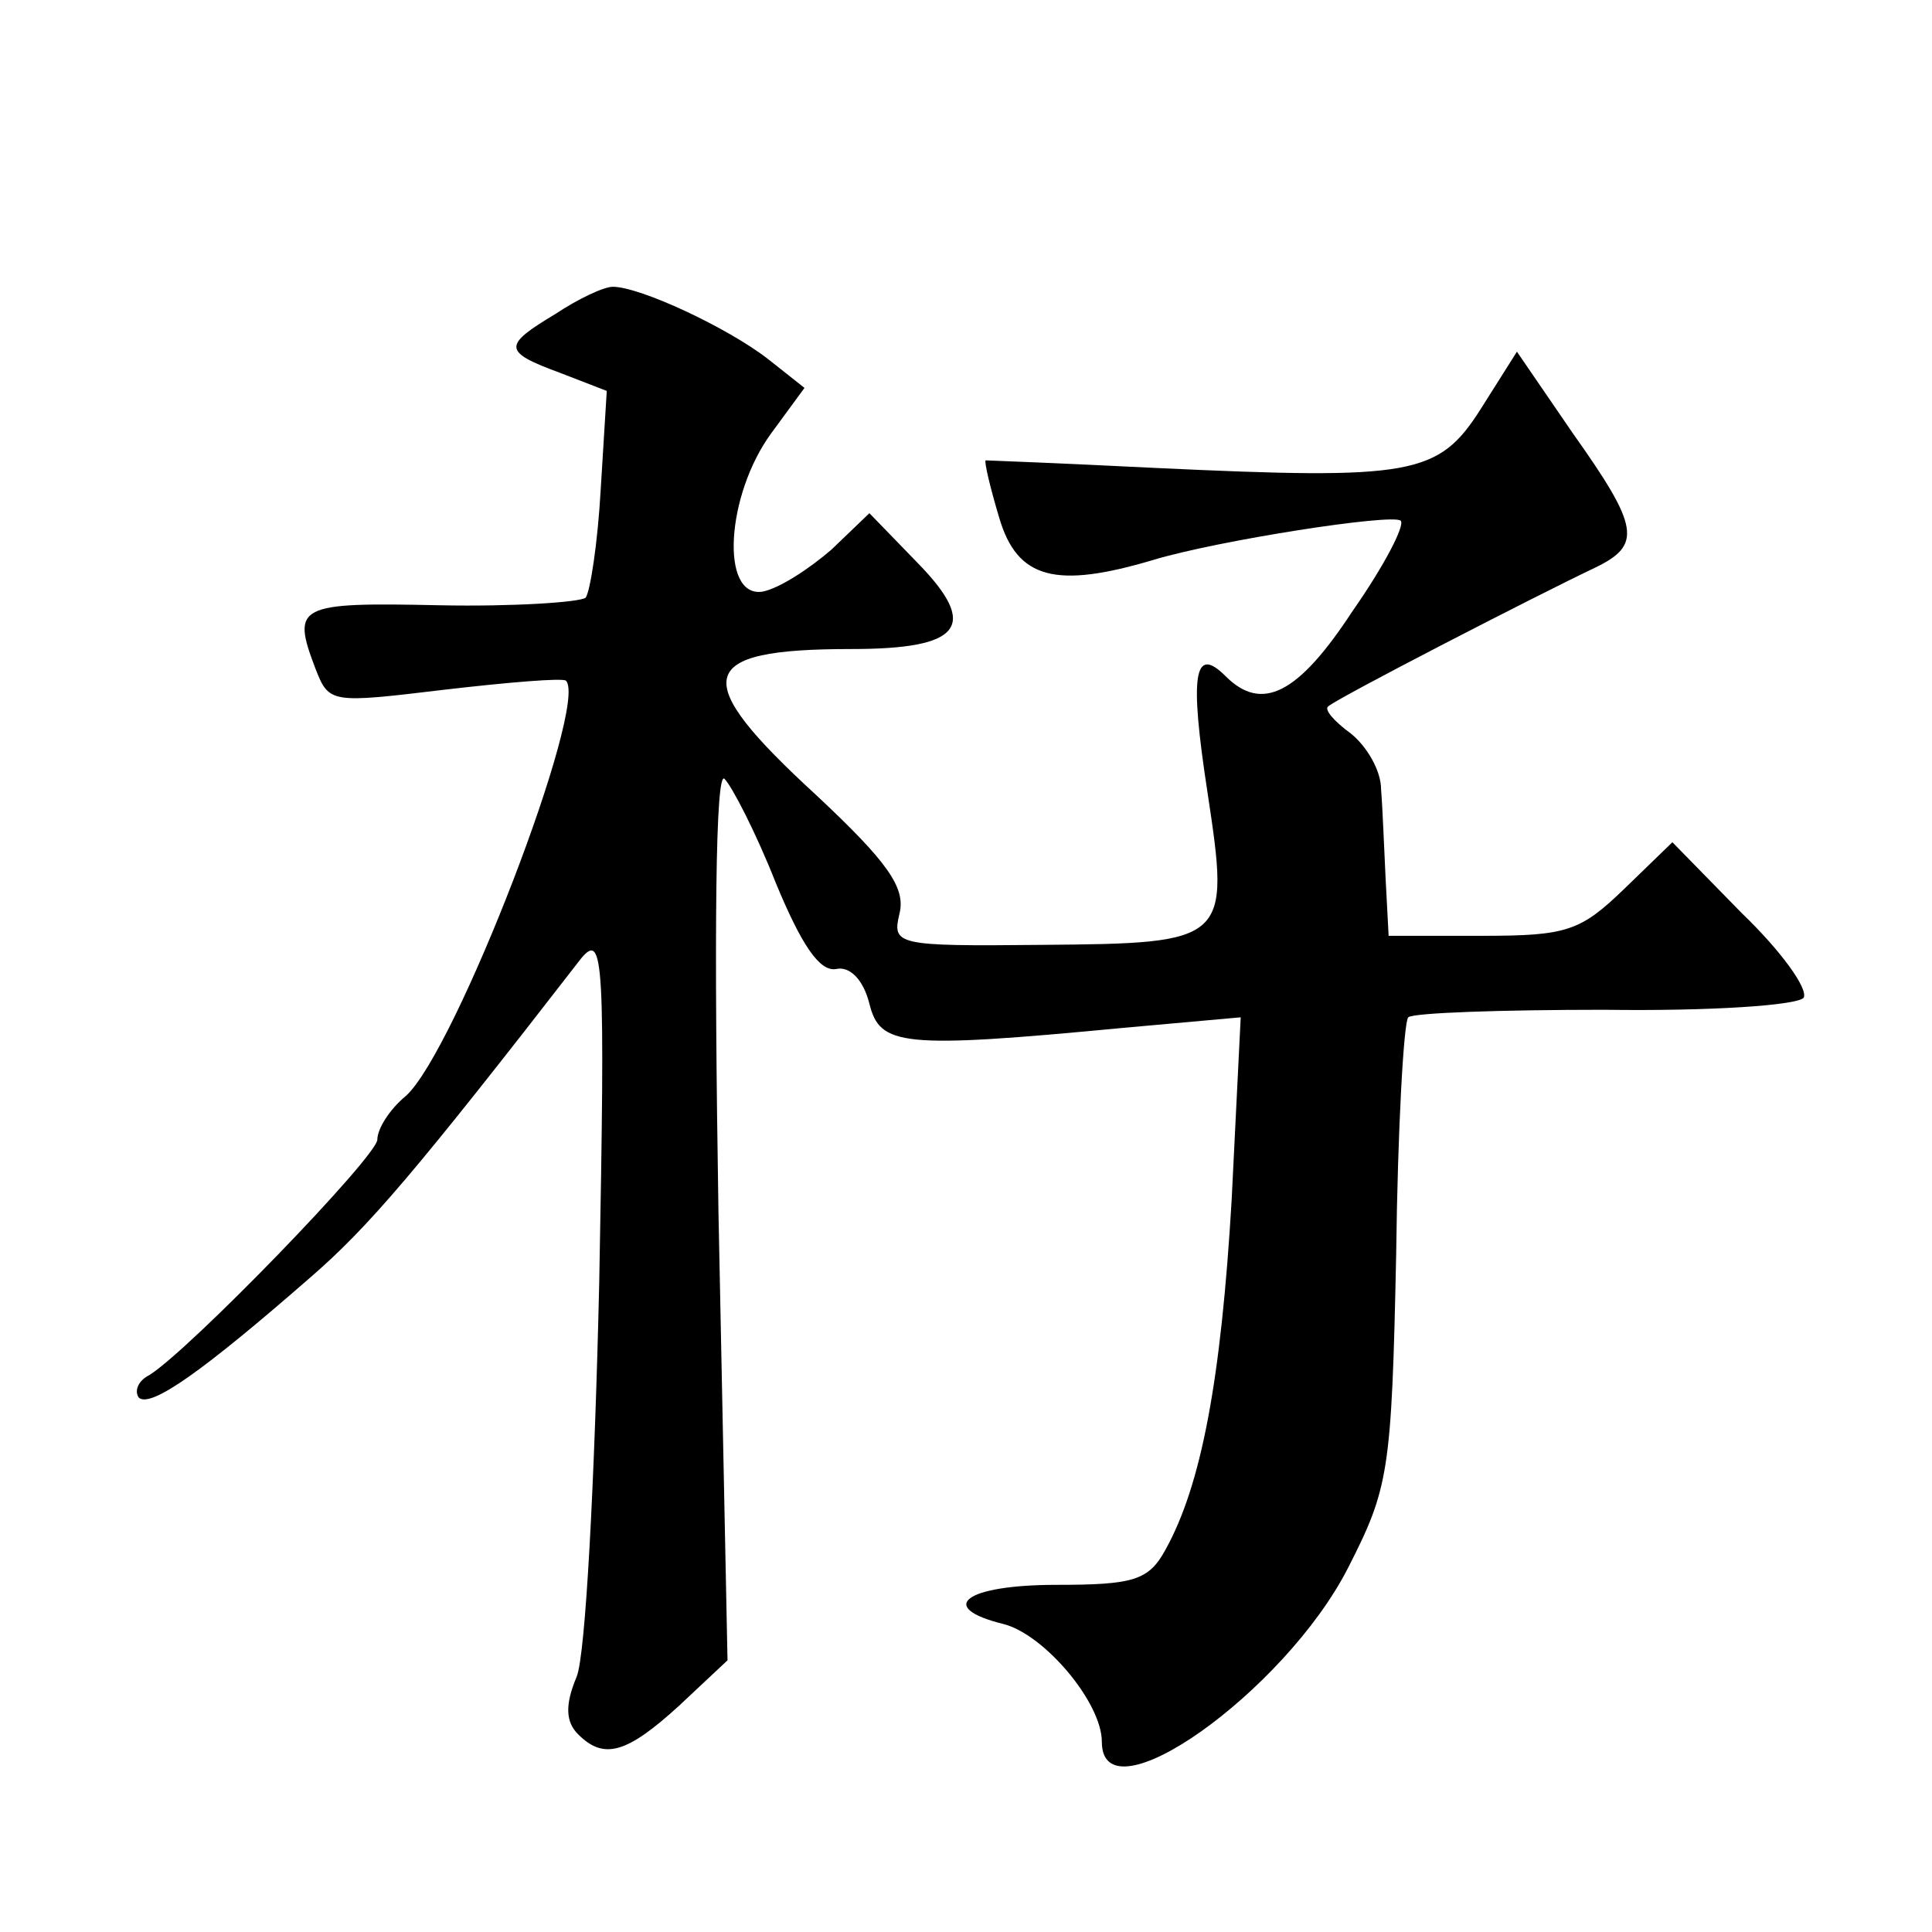
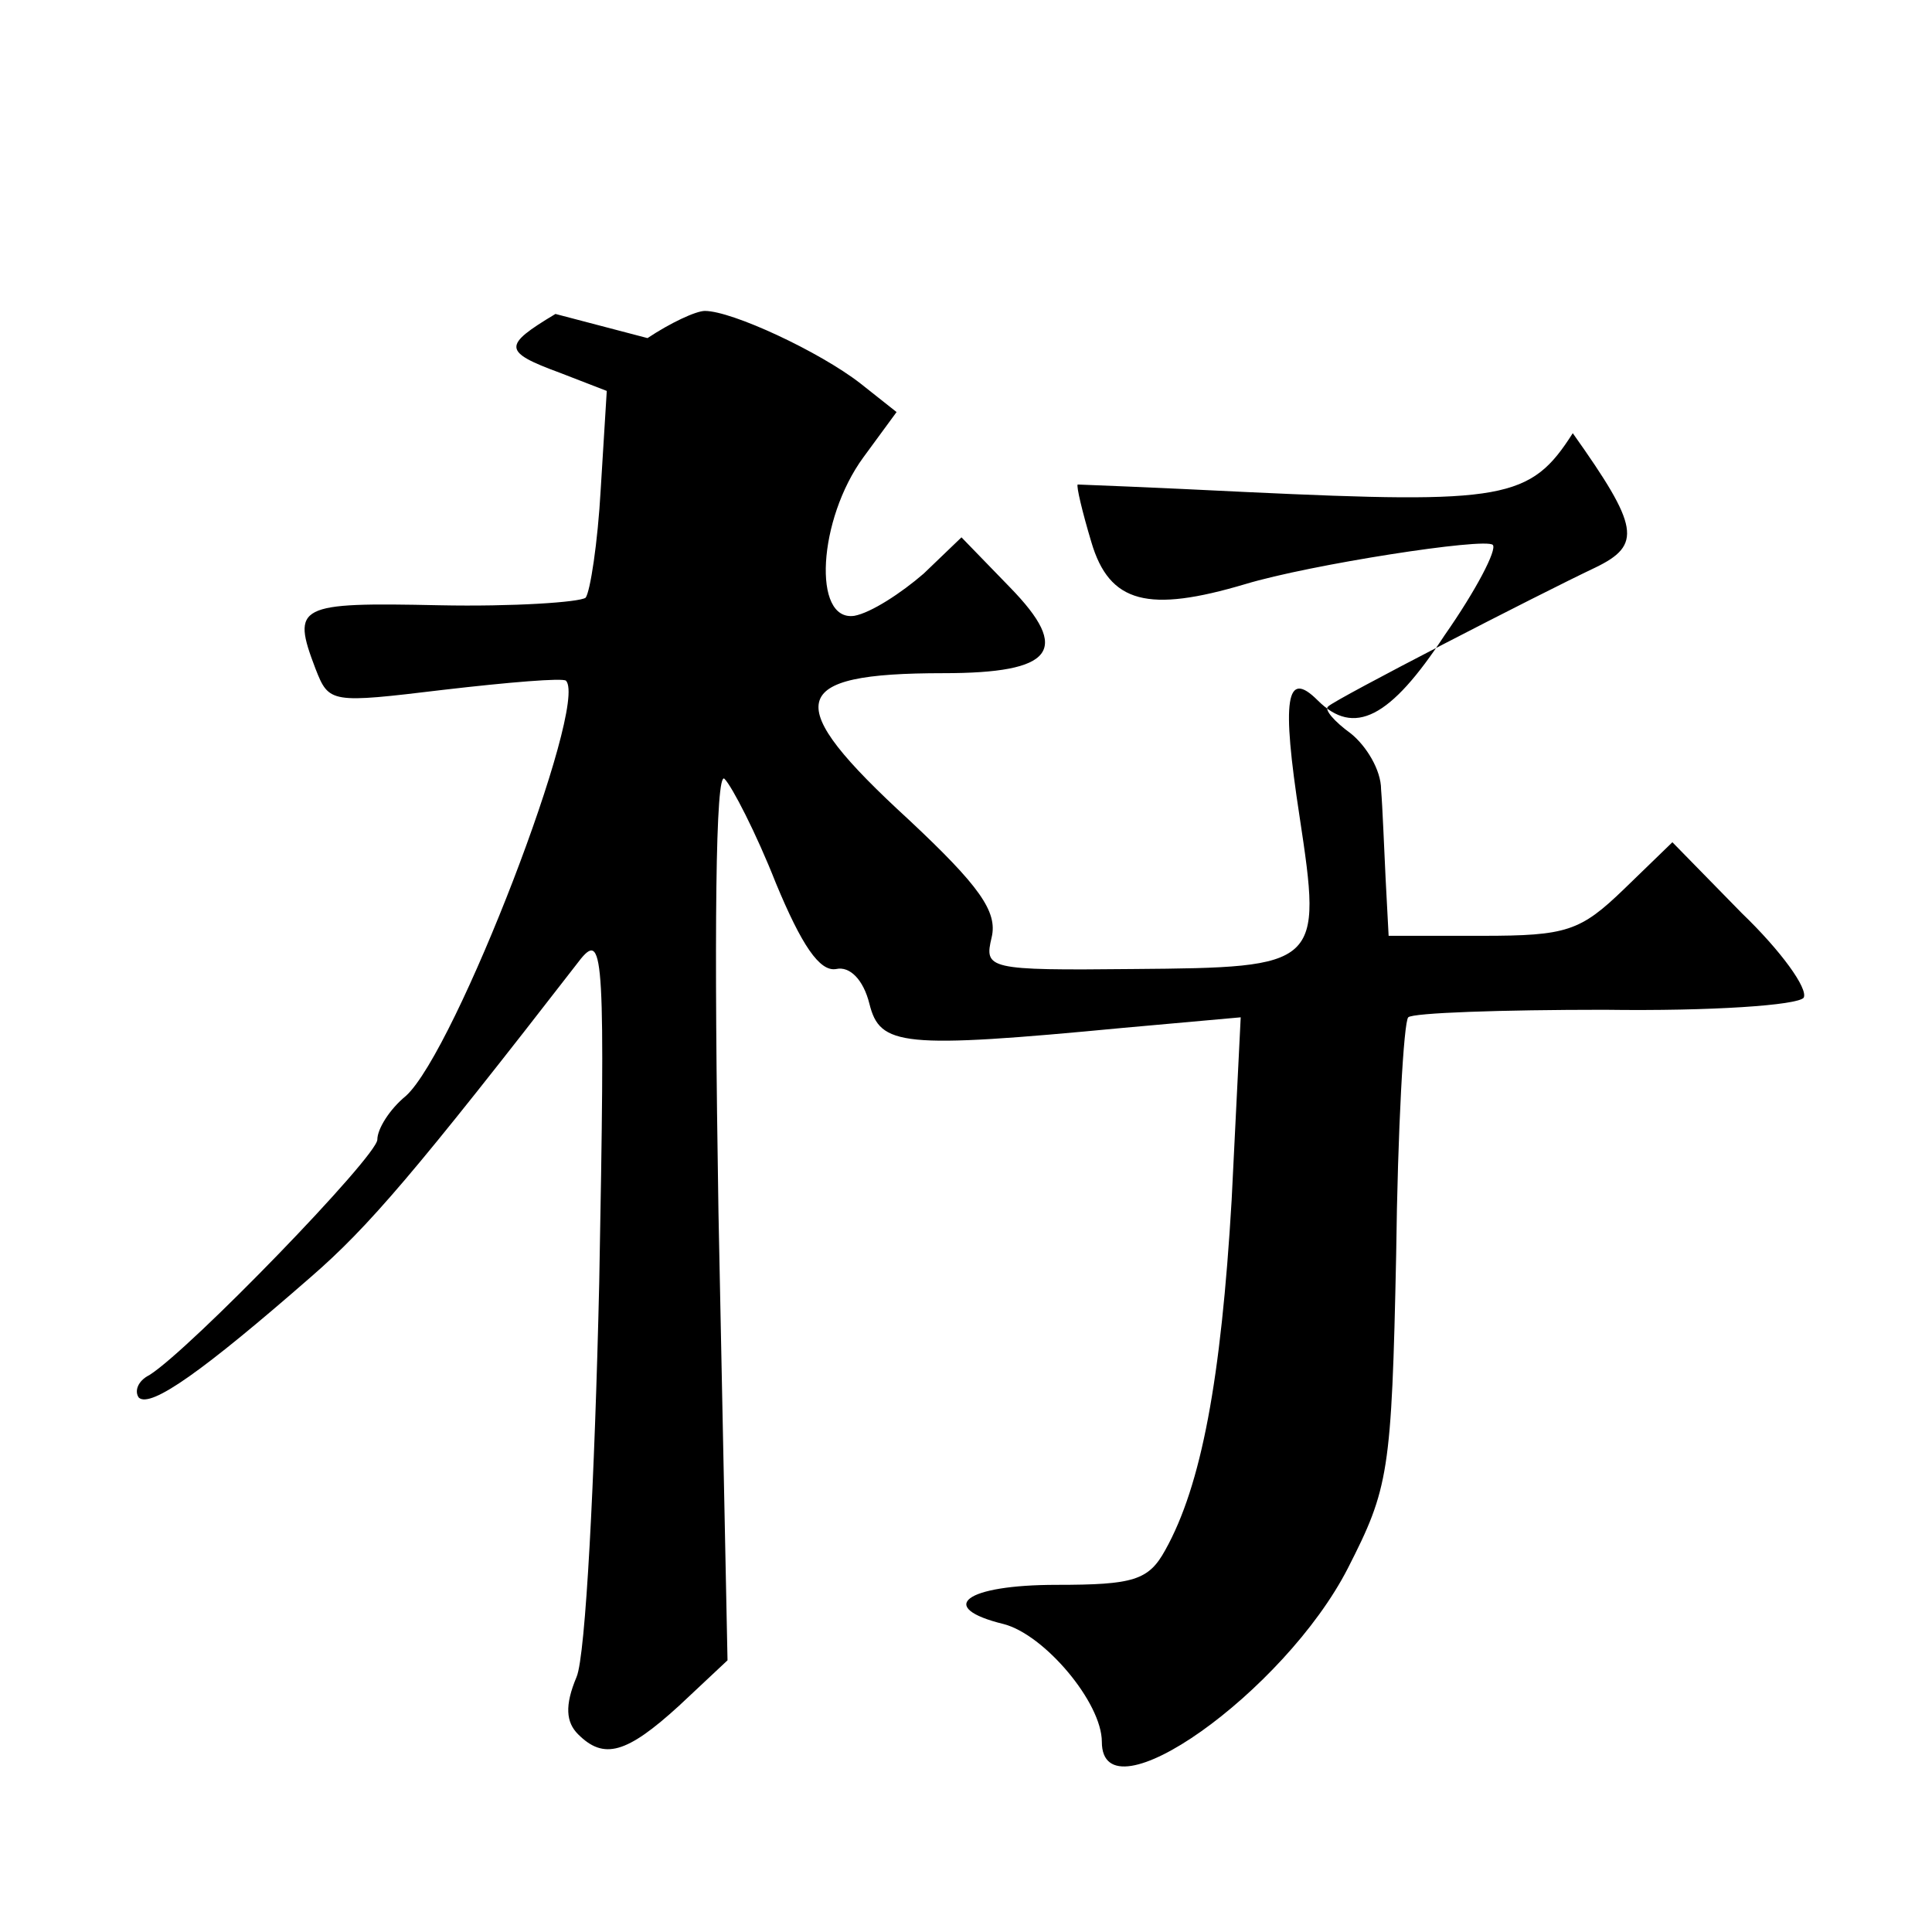
<svg xmlns="http://www.w3.org/2000/svg" version="1.0" width="128pt" height="128pt" viewBox="0 0 128 128" preserveAspectRatio="xMidYMid meet">
  <g transform="translate(0,128) scale(0.1,-0.1)" fill="#0" stroke="none">
-     <path d="M368 1072 c-35 -21 -35 -25 3 -39 l31 -12 -4 -65 c-2 -36 -7 -68 -10 -72 -4 -3 -48 -6 -97 -5 -94 2 -98 0 -82 -42 9 -23 10 -23 85 -14 43 5 79 8 81 6 15 -16 -73 -245 -106 -275 -11 -9 -19 -22 -19 -29 0 -11 -124 -139 -151 -156 -8 -4 -10 -11 -7 -15 8 -7 43 18 114 80 38 33 69 69 179 211 15 18 16 0 12 -215 -3 -130 -9 -247 -15 -261 -8 -19 -7 -30 1 -38 17 -17 32 -13 67 19 l32 30 -6 297 c-3 185 -2 293 4 287 5 -5 21 -36 34 -69 17 -41 29 -59 40 -57 9 2 18 -7 22 -23 7 -28 21 -30 168 -16 l78 7 -6 -121 c-7 -119 -20 -189 -44 -232 -11 -20 -21 -23 -72 -23 -61 0 -80 -15 -35 -26 27 -7 65 -52 65 -78 0 -53 121 33 163 115 27 53 29 63 32 208 1 83 5 154 8 157 3 3 62 5 130 5 71 -1 128 3 132 8 3 6 -15 31 -41 56 l-46 47 -32 -31 c-29 -28 -38 -31 -94 -31 l-62 0 -2 38 c-1 20 -2 47 -3 59 0 13 -10 29 -20 37 -11 8 -18 16 -15 18 5 5 139 74 177 92 31 15 29 27 -15 89 l-37 54 -24 -38 c-28 -44 -45 -47 -216 -39 -60 3 -111 5 -112 5 -1 -1 3 -18 9 -38 12 -41 38 -47 102 -28 43 13 159 31 164 26 3 -3 -11 -30 -32 -60 -36 -55 -60 -67 -84 -43 -21 21 -24 1 -12 -77 15 -99 14 -100 -110 -101 -97 -1 -99 0 -94 21 4 17 -8 34 -55 78 -85 78 -81 97 23 97 73 0 85 15 44 57 l-32 33 -25 -24 c-15 -13 -35 -26 -46 -28 -28 -4 -24 64 6 105 l22 30 -24 19 c-27 21 -85 48 -103 48 -6 0 -23 -8 -38 -18z" />
+     <path d="M368 1072 c-35 -21 -35 -25 3 -39 l31 -12 -4 -65 c-2 -36 -7 -68 -10 -72 -4 -3 -48 -6 -97 -5 -94 2 -98 0 -82 -42 9 -23 10 -23 85 -14 43 5 79 8 81 6 15 -16 -73 -245 -106 -275 -11 -9 -19 -22 -19 -29 0 -11 -124 -139 -151 -156 -8 -4 -10 -11 -7 -15 8 -7 43 18 114 80 38 33 69 69 179 211 15 18 16 0 12 -215 -3 -130 -9 -247 -15 -261 -8 -19 -7 -30 1 -38 17 -17 32 -13 67 19 l32 30 -6 297 c-3 185 -2 293 4 287 5 -5 21 -36 34 -69 17 -41 29 -59 40 -57 9 2 18 -7 22 -23 7 -28 21 -30 168 -16 l78 7 -6 -121 c-7 -119 -20 -189 -44 -232 -11 -20 -21 -23 -72 -23 -61 0 -80 -15 -35 -26 27 -7 65 -52 65 -78 0 -53 121 33 163 115 27 53 29 63 32 208 1 83 5 154 8 157 3 3 62 5 130 5 71 -1 128 3 132 8 3 6 -15 31 -41 56 l-46 47 -32 -31 c-29 -28 -38 -31 -94 -31 l-62 0 -2 38 c-1 20 -2 47 -3 59 0 13 -10 29 -20 37 -11 8 -18 16 -15 18 5 5 139 74 177 92 31 15 29 27 -15 89 c-28 -44 -45 -47 -216 -39 -60 3 -111 5 -112 5 -1 -1 3 -18 9 -38 12 -41 38 -47 102 -28 43 13 159 31 164 26 3 -3 -11 -30 -32 -60 -36 -55 -60 -67 -84 -43 -21 21 -24 1 -12 -77 15 -99 14 -100 -110 -101 -97 -1 -99 0 -94 21 4 17 -8 34 -55 78 -85 78 -81 97 23 97 73 0 85 15 44 57 l-32 33 -25 -24 c-15 -13 -35 -26 -46 -28 -28 -4 -24 64 6 105 l22 30 -24 19 c-27 21 -85 48 -103 48 -6 0 -23 -8 -38 -18z" />
  </g>
</svg>